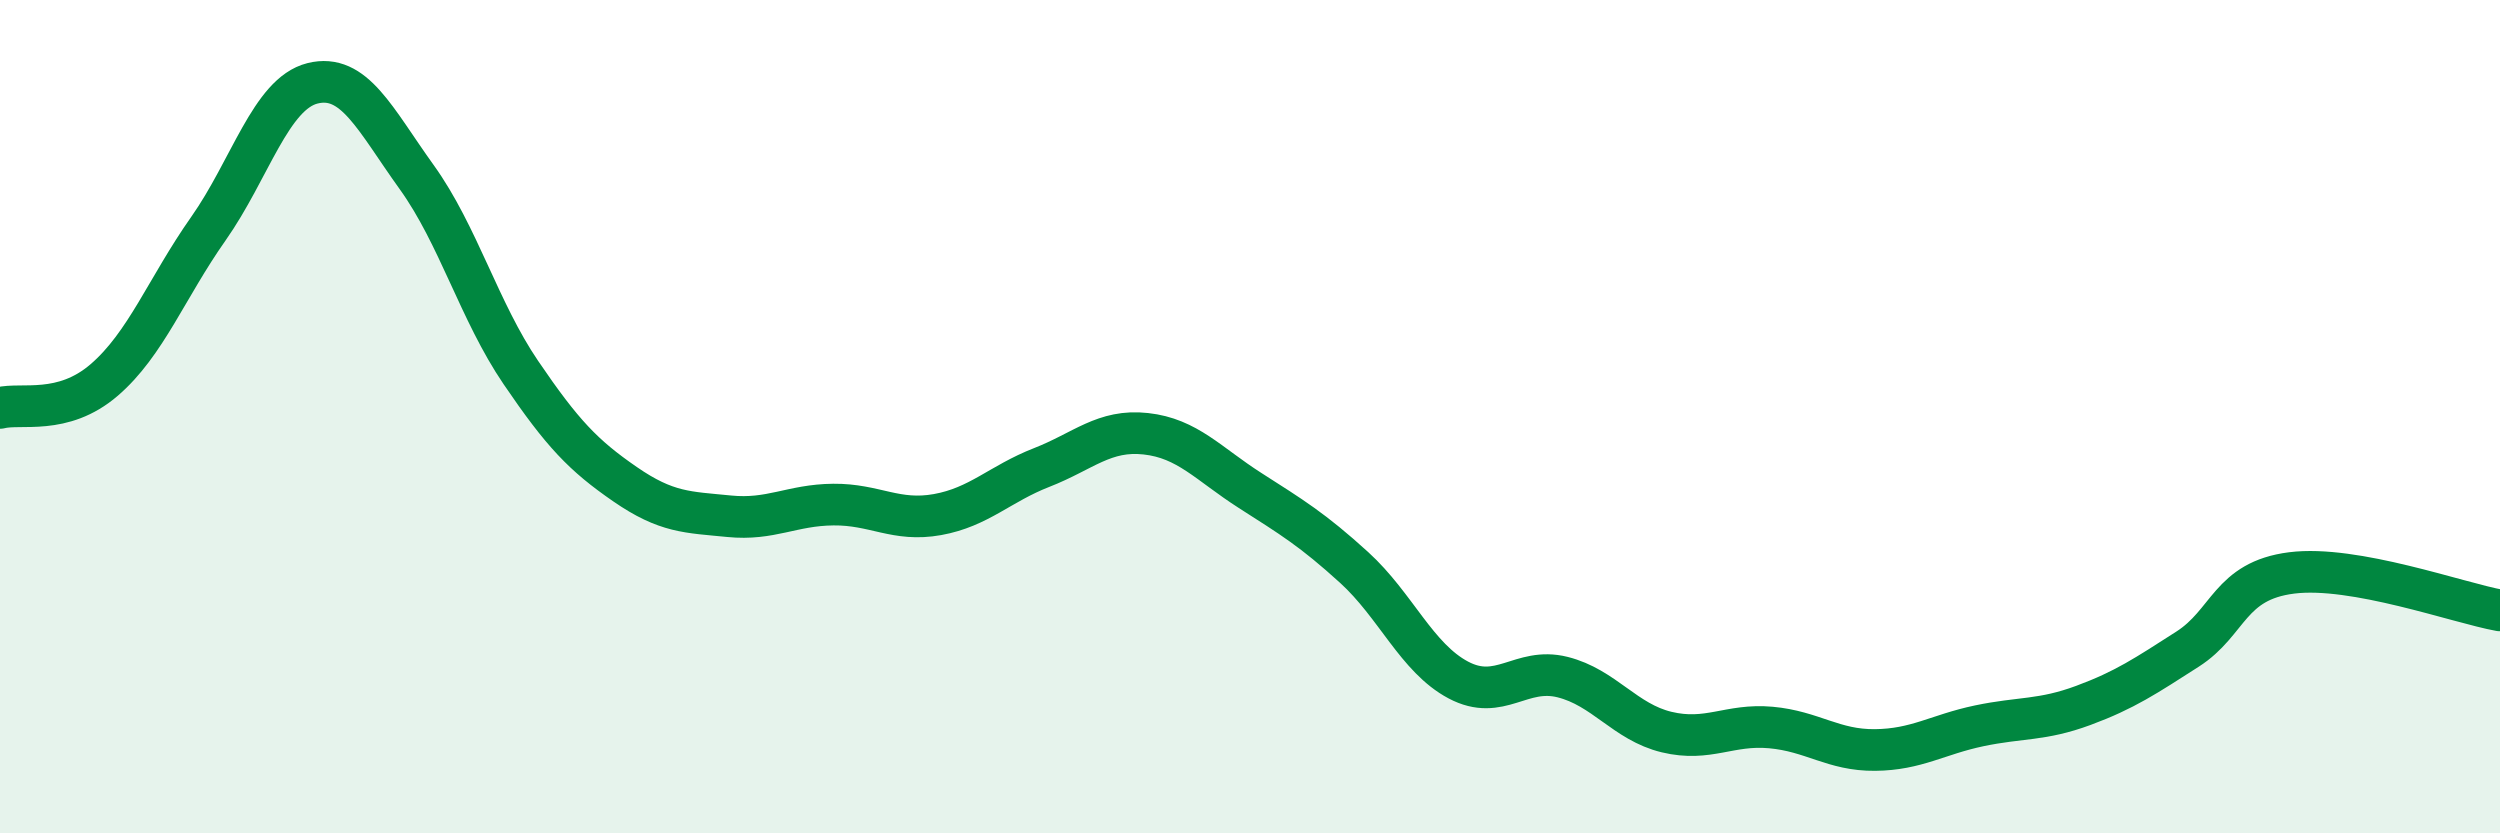
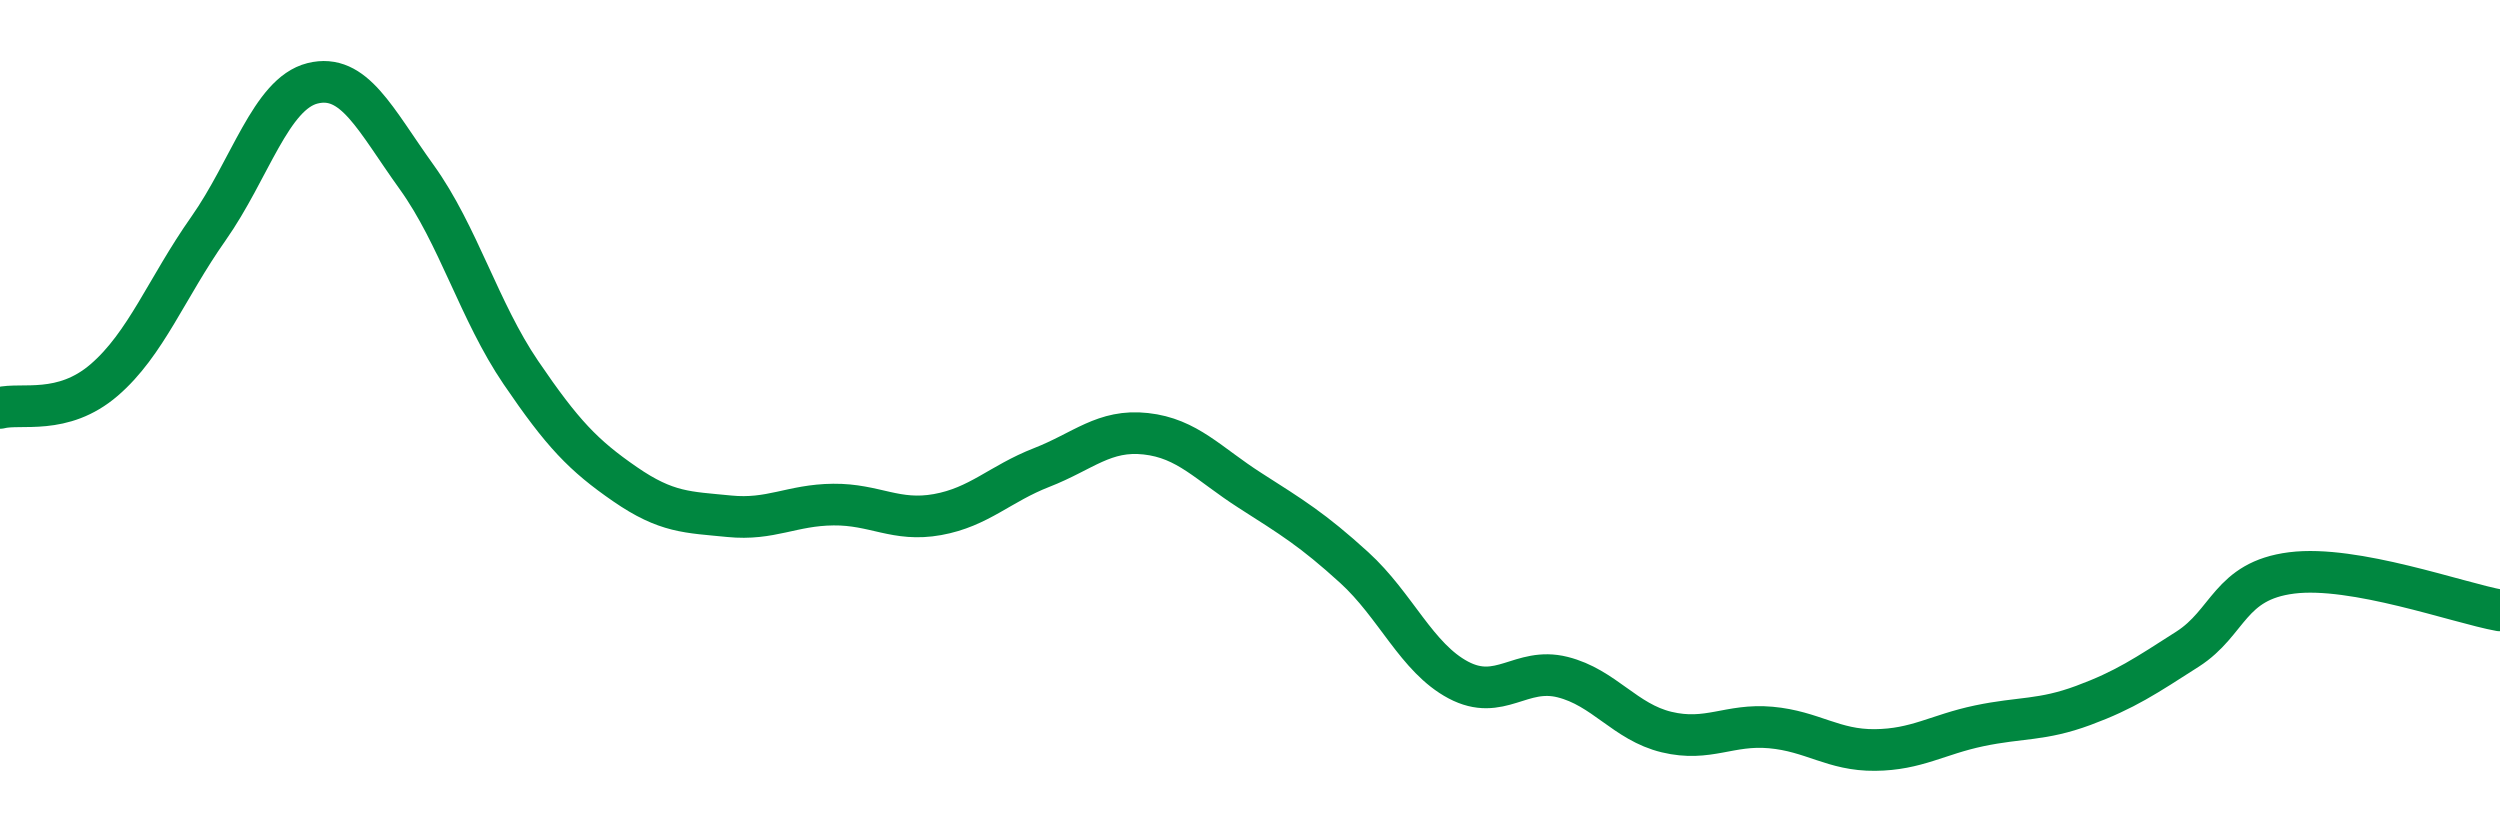
<svg xmlns="http://www.w3.org/2000/svg" width="60" height="20" viewBox="0 0 60 20">
-   <path d="M 0,9.79 C 0.5,9.66 1.5,9.98 2.5,9.12 C 3.5,8.26 4,6.91 5,5.49 C 6,4.07 6.5,2.25 7.5,2 C 8.5,1.75 9,2.86 10,4.25 C 11,5.64 11.5,7.47 12.5,8.94 C 13.5,10.41 14,10.93 15,11.62 C 16,12.31 16.5,12.29 17.5,12.39 C 18.5,12.49 19,12.12 20,12.11 C 21,12.1 21.5,12.53 22.5,12.35 C 23.5,12.17 24,11.61 25,11.22 C 26,10.83 26.5,10.3 27.5,10.41 C 28.5,10.52 29,11.13 30,11.77 C 31,12.41 31.5,12.71 32.5,13.62 C 33.5,14.53 34,15.79 35,16.32 C 36,16.85 36.5,16 37.5,16.25 C 38.5,16.5 39,17.33 40,17.57 C 41,17.81 41.5,17.37 42.5,17.46 C 43.5,17.55 44,18.01 45,18 C 46,17.99 46.5,17.63 47.5,17.42 C 48.5,17.21 49,17.3 50,16.93 C 51,16.56 51.5,16.22 52.5,15.58 C 53.5,14.94 53.5,13.94 55,13.75 C 56.5,13.56 59,14.47 60,14.65L60 20L0 20Z" fill="#008740" opacity="0.1" stroke-linecap="round" stroke-linejoin="round" />
  <path d="M 0,9.79 C 0.5,9.66 1.5,9.98 2.5,9.12 C 3.5,8.26 4,6.91 5,5.49 C 6,4.07 6.5,2.25 7.5,2 C 8.5,1.75 9,2.86 10,4.25 C 11,5.64 11.5,7.47 12.5,8.94 C 13.5,10.41 14,10.93 15,11.62 C 16,12.31 16.5,12.29 17.5,12.39 C 18.5,12.49 19,12.12 20,12.11 C 21,12.1 21.5,12.53 22.5,12.35 C 23.5,12.17 24,11.61 25,11.22 C 26,10.83 26.5,10.3 27.5,10.41 C 28.5,10.52 29,11.13 30,11.77 C 31,12.41 31.5,12.71 32.5,13.62 C 33.5,14.53 34,15.79 35,16.32 C 36,16.85 36.5,16 37.5,16.25 C 38.5,16.5 39,17.33 40,17.57 C 41,17.81 41.5,17.37 42.5,17.46 C 43.5,17.55 44,18.01 45,18 C 46,17.99 46.5,17.63 47.5,17.42 C 48.5,17.21 49,17.3 50,16.93 C 51,16.56 51.5,16.22 52.5,15.58 C 53.5,14.94 53.5,13.94 55,13.75 C 56.5,13.56 59,14.47 60,14.65" stroke="#008740" stroke-width="1" fill="none" stroke-linecap="round" stroke-linejoin="round" />
</svg>